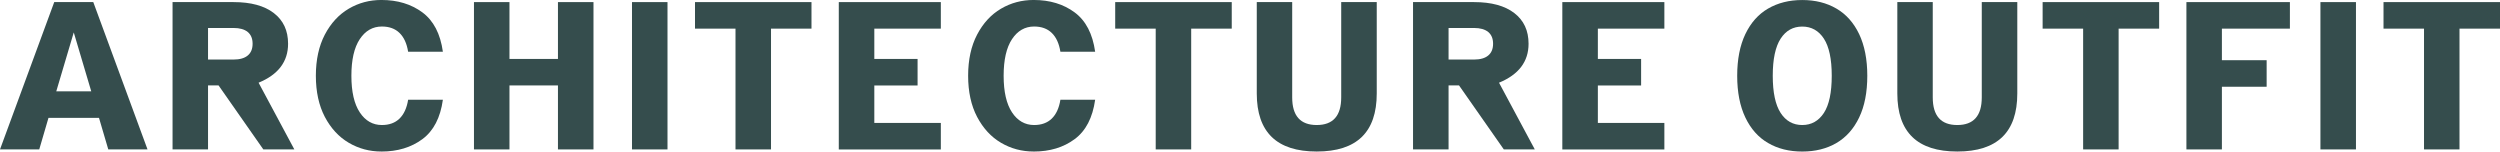
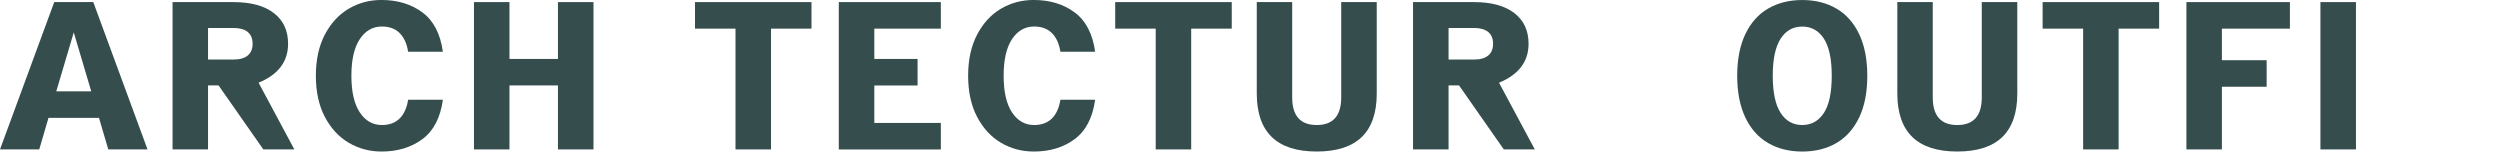
<svg xmlns="http://www.w3.org/2000/svg" width="99" height="6" viewBox="0 0 99 6" fill="none">
  <g clip-path="url(#clip0_2342_559)">
    <path d="M3.694 0.083L5.842 5.917H4.288L3.92 4.667H1.92L1.554 5.917H0L2.148 0.083H3.692H3.694ZM2.921 1.284L2.228 3.618H3.614L2.921 1.284Z" fill="#354D4D" />
    <path d="M10.428 5.917L8.655 3.383H8.238V5.917H6.833V0.083H9.249C9.935 0.083 10.468 0.228 10.843 0.517C11.22 0.806 11.408 1.211 11.408 1.733C11.408 2.439 11.02 2.954 10.24 3.275L11.656 5.917H10.428ZM10.003 1.733C10.003 1.528 9.939 1.373 9.809 1.266C9.68 1.161 9.493 1.108 9.249 1.108H8.238V2.358H9.249C9.493 2.358 9.68 2.306 9.809 2.199C9.937 2.094 10.003 1.939 10.003 1.732V1.733Z" fill="#354D4D" />
    <path d="M15.104 6C14.635 6 14.204 5.885 13.811 5.654C13.418 5.423 13.103 5.082 12.864 4.63C12.627 4.177 12.508 3.633 12.508 3C12.508 2.367 12.627 1.824 12.864 1.37C13.102 0.918 13.418 0.575 13.811 0.344C14.204 0.113 14.635 -0.001 15.104 -0.001C15.743 -0.001 16.284 0.163 16.727 0.491C17.169 0.819 17.439 1.338 17.538 2.049H16.162C16.109 1.721 15.995 1.473 15.82 1.304C15.646 1.134 15.412 1.05 15.123 1.05C14.759 1.05 14.467 1.218 14.247 1.55C14.026 1.883 13.915 2.367 13.915 3C13.915 3.633 14.026 4.116 14.247 4.45C14.467 4.783 14.76 4.951 15.123 4.951C15.413 4.951 15.646 4.866 15.82 4.697C15.995 4.527 16.109 4.278 16.162 3.95H17.538C17.439 4.662 17.169 5.182 16.727 5.51C16.284 5.838 15.743 6.001 15.104 6.001V6Z" fill="#354D4D" />
    <path d="M22.095 3.383H20.175V5.917H18.769V0.083H20.175V2.334H22.095V0.083H23.502V5.917H22.095V3.383Z" fill="#354D4D" />
-     <path d="M26.433 5.917H25.027V0.083H26.433V5.917Z" fill="#354D4D" />
    <path d="M32.136 1.134H30.532V5.917H29.126V1.134H27.522V0.083H32.135V1.134H32.136Z" fill="#354D4D" />
    <path d="M37.257 1.134H34.623V2.334H36.336V3.385H34.623V4.868H37.257V5.919H33.216V0.083H37.257V1.134Z" fill="#354D4D" />
    <path d="M40.933 6C40.465 6 40.033 5.885 39.64 5.654C39.247 5.423 38.933 5.082 38.694 4.63C38.456 4.177 38.338 3.633 38.338 3C38.338 2.367 38.456 1.824 38.694 1.37C38.931 0.918 39.247 0.575 39.64 0.344C40.033 0.113 40.465 -0.001 40.933 -0.001C41.573 -0.001 42.114 0.163 42.556 0.491C42.999 0.819 43.268 1.338 43.368 2.049H41.992C41.939 1.721 41.825 1.473 41.65 1.304C41.475 1.134 41.241 1.05 40.952 1.05C40.588 1.05 40.296 1.218 40.076 1.55C39.855 1.883 39.744 2.367 39.744 3C39.744 3.633 39.855 4.116 40.076 4.45C40.296 4.783 40.59 4.951 40.952 4.951C41.242 4.951 41.475 4.866 41.65 4.697C41.825 4.527 41.939 4.278 41.992 3.95H43.368C43.268 4.662 42.999 5.182 42.556 5.51C42.114 5.838 41.573 6.001 40.933 6.001V6Z" fill="#354D4D" />
    <path d="M48.775 1.134H47.171V5.917H45.766V1.134H44.162V0.083H48.777V1.134H48.775Z" fill="#354D4D" />
    <path d="M49.766 0.083H51.171V3.858C51.171 4.586 51.495 4.951 52.142 4.951C52.788 4.951 53.112 4.586 53.112 3.858V0.083H54.519V3.701C54.519 5.234 53.727 6 52.143 6C50.56 6 49.768 5.233 49.768 3.701V0.083H49.766Z" fill="#354D4D" />
    <path d="M59.551 5.917L57.778 3.383H57.363V5.917H55.956V0.083H58.372C59.058 0.083 59.591 0.228 59.966 0.517C60.343 0.806 60.531 1.211 60.531 1.733C60.531 2.439 60.141 2.954 59.361 3.275L60.778 5.917H59.549H59.551ZM59.126 1.733C59.126 1.528 59.062 1.373 58.932 1.266C58.803 1.161 58.616 1.108 58.372 1.108H57.363V2.358H58.372C58.616 2.358 58.803 2.306 58.932 2.199C59.06 2.094 59.126 1.939 59.126 1.732V1.733Z" fill="#354D4D" />
-     <path d="M65.909 1.134H63.275V2.334H64.988V3.385H63.275V4.868H65.909V5.919H61.868V0.083H65.909V1.134Z" fill="#354D4D" />
    <path d="M69.115 4.651C68.901 4.202 68.793 3.651 68.793 3.001C68.793 2.352 68.901 1.801 69.115 1.352C69.33 0.902 69.63 0.564 70.017 0.339C70.403 0.115 70.854 0.001 71.369 0.001C71.884 0.001 72.335 0.114 72.721 0.339C73.108 0.564 73.408 0.902 73.623 1.352C73.836 1.801 73.945 2.351 73.945 3.001C73.945 3.652 73.838 4.202 73.623 4.651C73.408 5.101 73.108 5.438 72.721 5.664C72.335 5.889 71.886 6.001 71.369 6.001C70.853 6.001 70.403 5.889 70.017 5.664C69.63 5.44 69.33 5.102 69.115 4.651ZM72.537 3.001C72.537 2.34 72.433 1.85 72.226 1.531C72.019 1.213 71.733 1.052 71.369 1.052C71.005 1.052 70.721 1.211 70.513 1.531C70.306 1.851 70.201 2.341 70.201 3.001C70.201 3.662 70.306 4.153 70.513 4.472C70.721 4.792 71.007 4.951 71.369 4.951C71.732 4.951 72.017 4.79 72.226 4.472C72.434 4.153 72.537 3.662 72.537 3.001Z" fill="#354D4D" />
    <path d="M75.132 0.083H76.537V3.858C76.537 4.586 76.861 4.951 77.508 4.951C78.154 4.951 78.478 4.586 78.478 3.858V0.083H79.885V3.701C79.885 5.234 79.093 6 77.509 6C75.926 6 75.134 5.233 75.134 3.701V0.083H75.132Z" fill="#354D4D" />
    <path d="M85.501 1.134H83.897V5.917H82.492V1.134H80.888V0.083H85.502V1.134H85.501Z" fill="#354D4D" />
    <path d="M90.68 1.134H87.987V2.384H89.759V3.435H87.987V5.917H86.582V0.083H90.68V1.134Z" fill="#354D4D" />
    <path d="M93.296 5.917H91.889V0.083H93.296V5.917Z" fill="#354D4D" />
-     <path d="M99 1.134H97.396V5.917H95.991V1.134H94.387V0.083H99.002V1.134H99Z" fill="#354D4D" />
  </g>
  <defs>
    <clipPath id="clip0_2342_559">
      <rect width="99" height="6" fill="white" />
    </clipPath>
  </defs>
</svg>